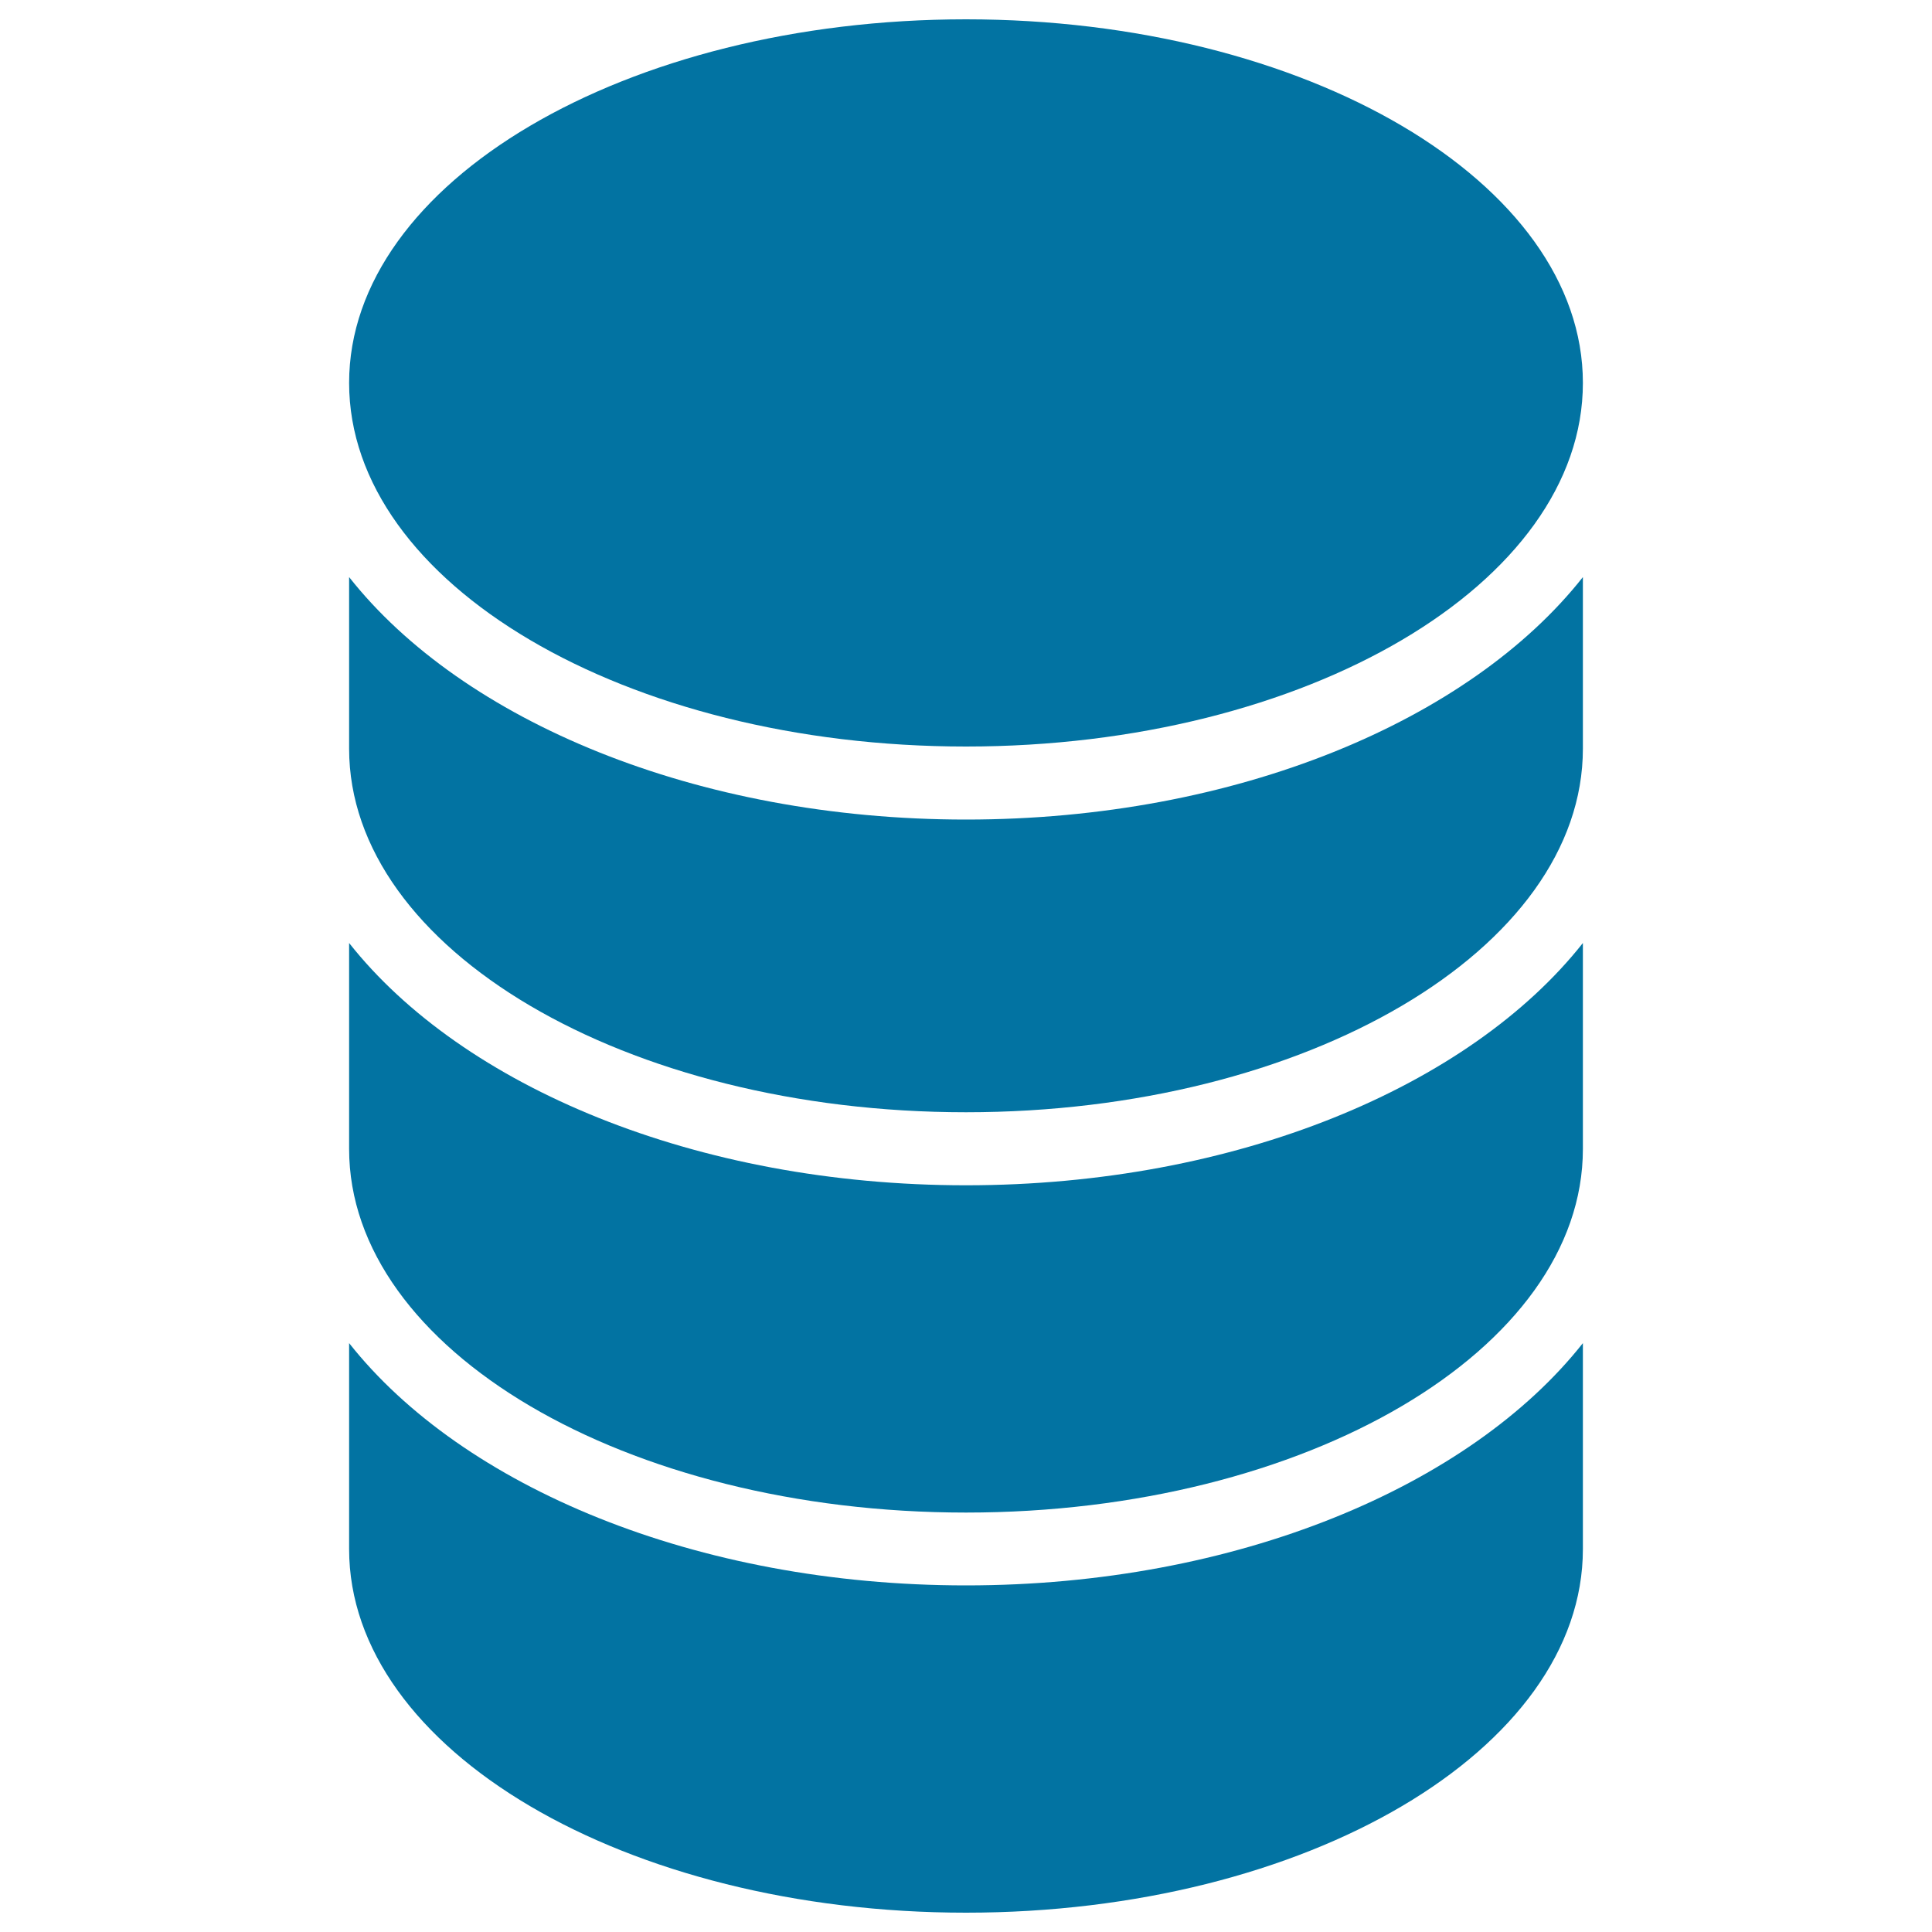
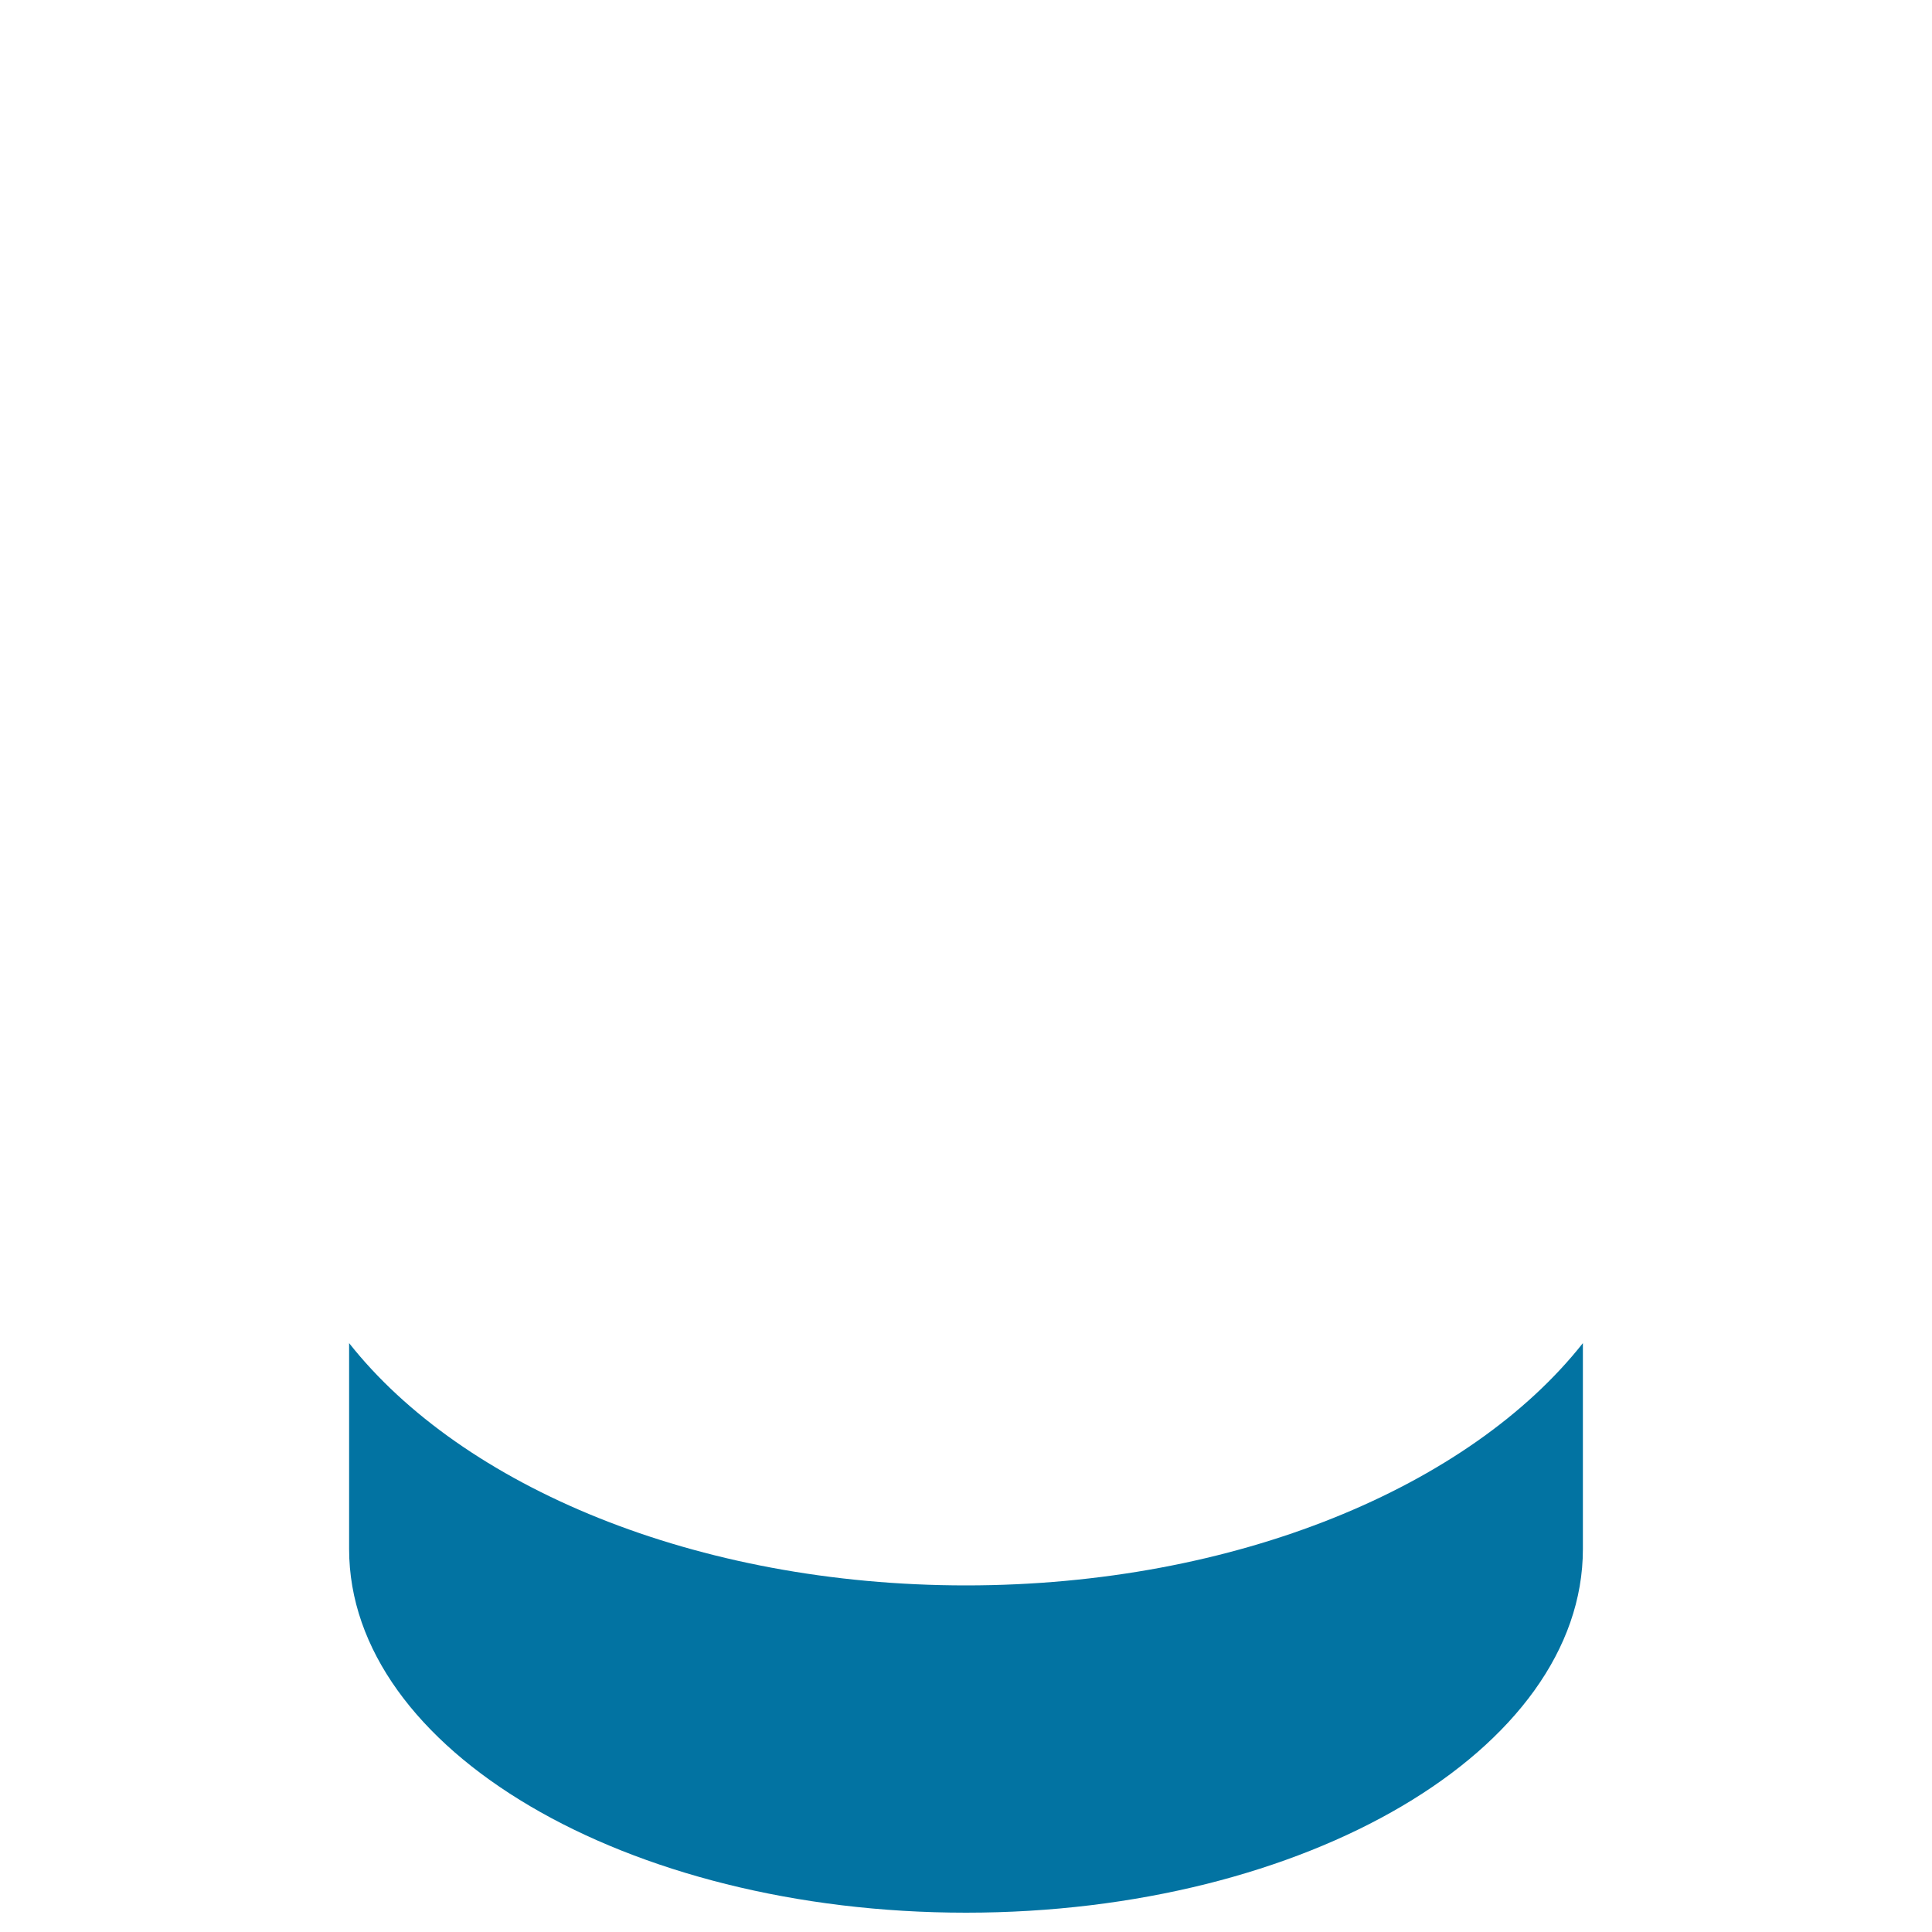
<svg xmlns="http://www.w3.org/2000/svg" viewBox="0 0 1000 1000" style="fill:#0273a2">
  <title>Stack Of Three Coins SVG icon</title>
  <g>
-     <path d="M500,10c176.1,0,319.3,84.4,319.3,188.2c0,103.8-143.2,188.2-319.3,188.2c-176.1,0-319.3-84.4-319.3-188.2S323.9,10,500,10z" />
    <path d="M819.3,801.8C819.3,905.6,676.1,990,500,990c-176.1,0-319.3-84.4-319.3-188.2V695.2c58.6,74.2,179.5,125.4,319.3,125.4s260.7-51.2,319.3-125.4L819.3,801.8L819.3,801.8z" />
-     <path d="M819.3,594.7c0,103.8-143.2,188.2-319.3,188.2c-176.1,0-319.3-84.4-319.3-188.2V488.1c58.6,74.2,179.5,125.4,319.3,125.4s260.7-51.2,319.3-125.4L819.3,594.7L819.3,594.7z" />
-     <path d="M819.3,387.5c0,103.8-143.2,188.2-319.3,188.2c-176.1,0-319.3-84.4-319.3-188.2v-88.8C239.3,373,360.2,424.2,500,424.2S760.7,373,819.3,298.7L819.3,387.5L819.3,387.5z" />
  </g>
</svg>